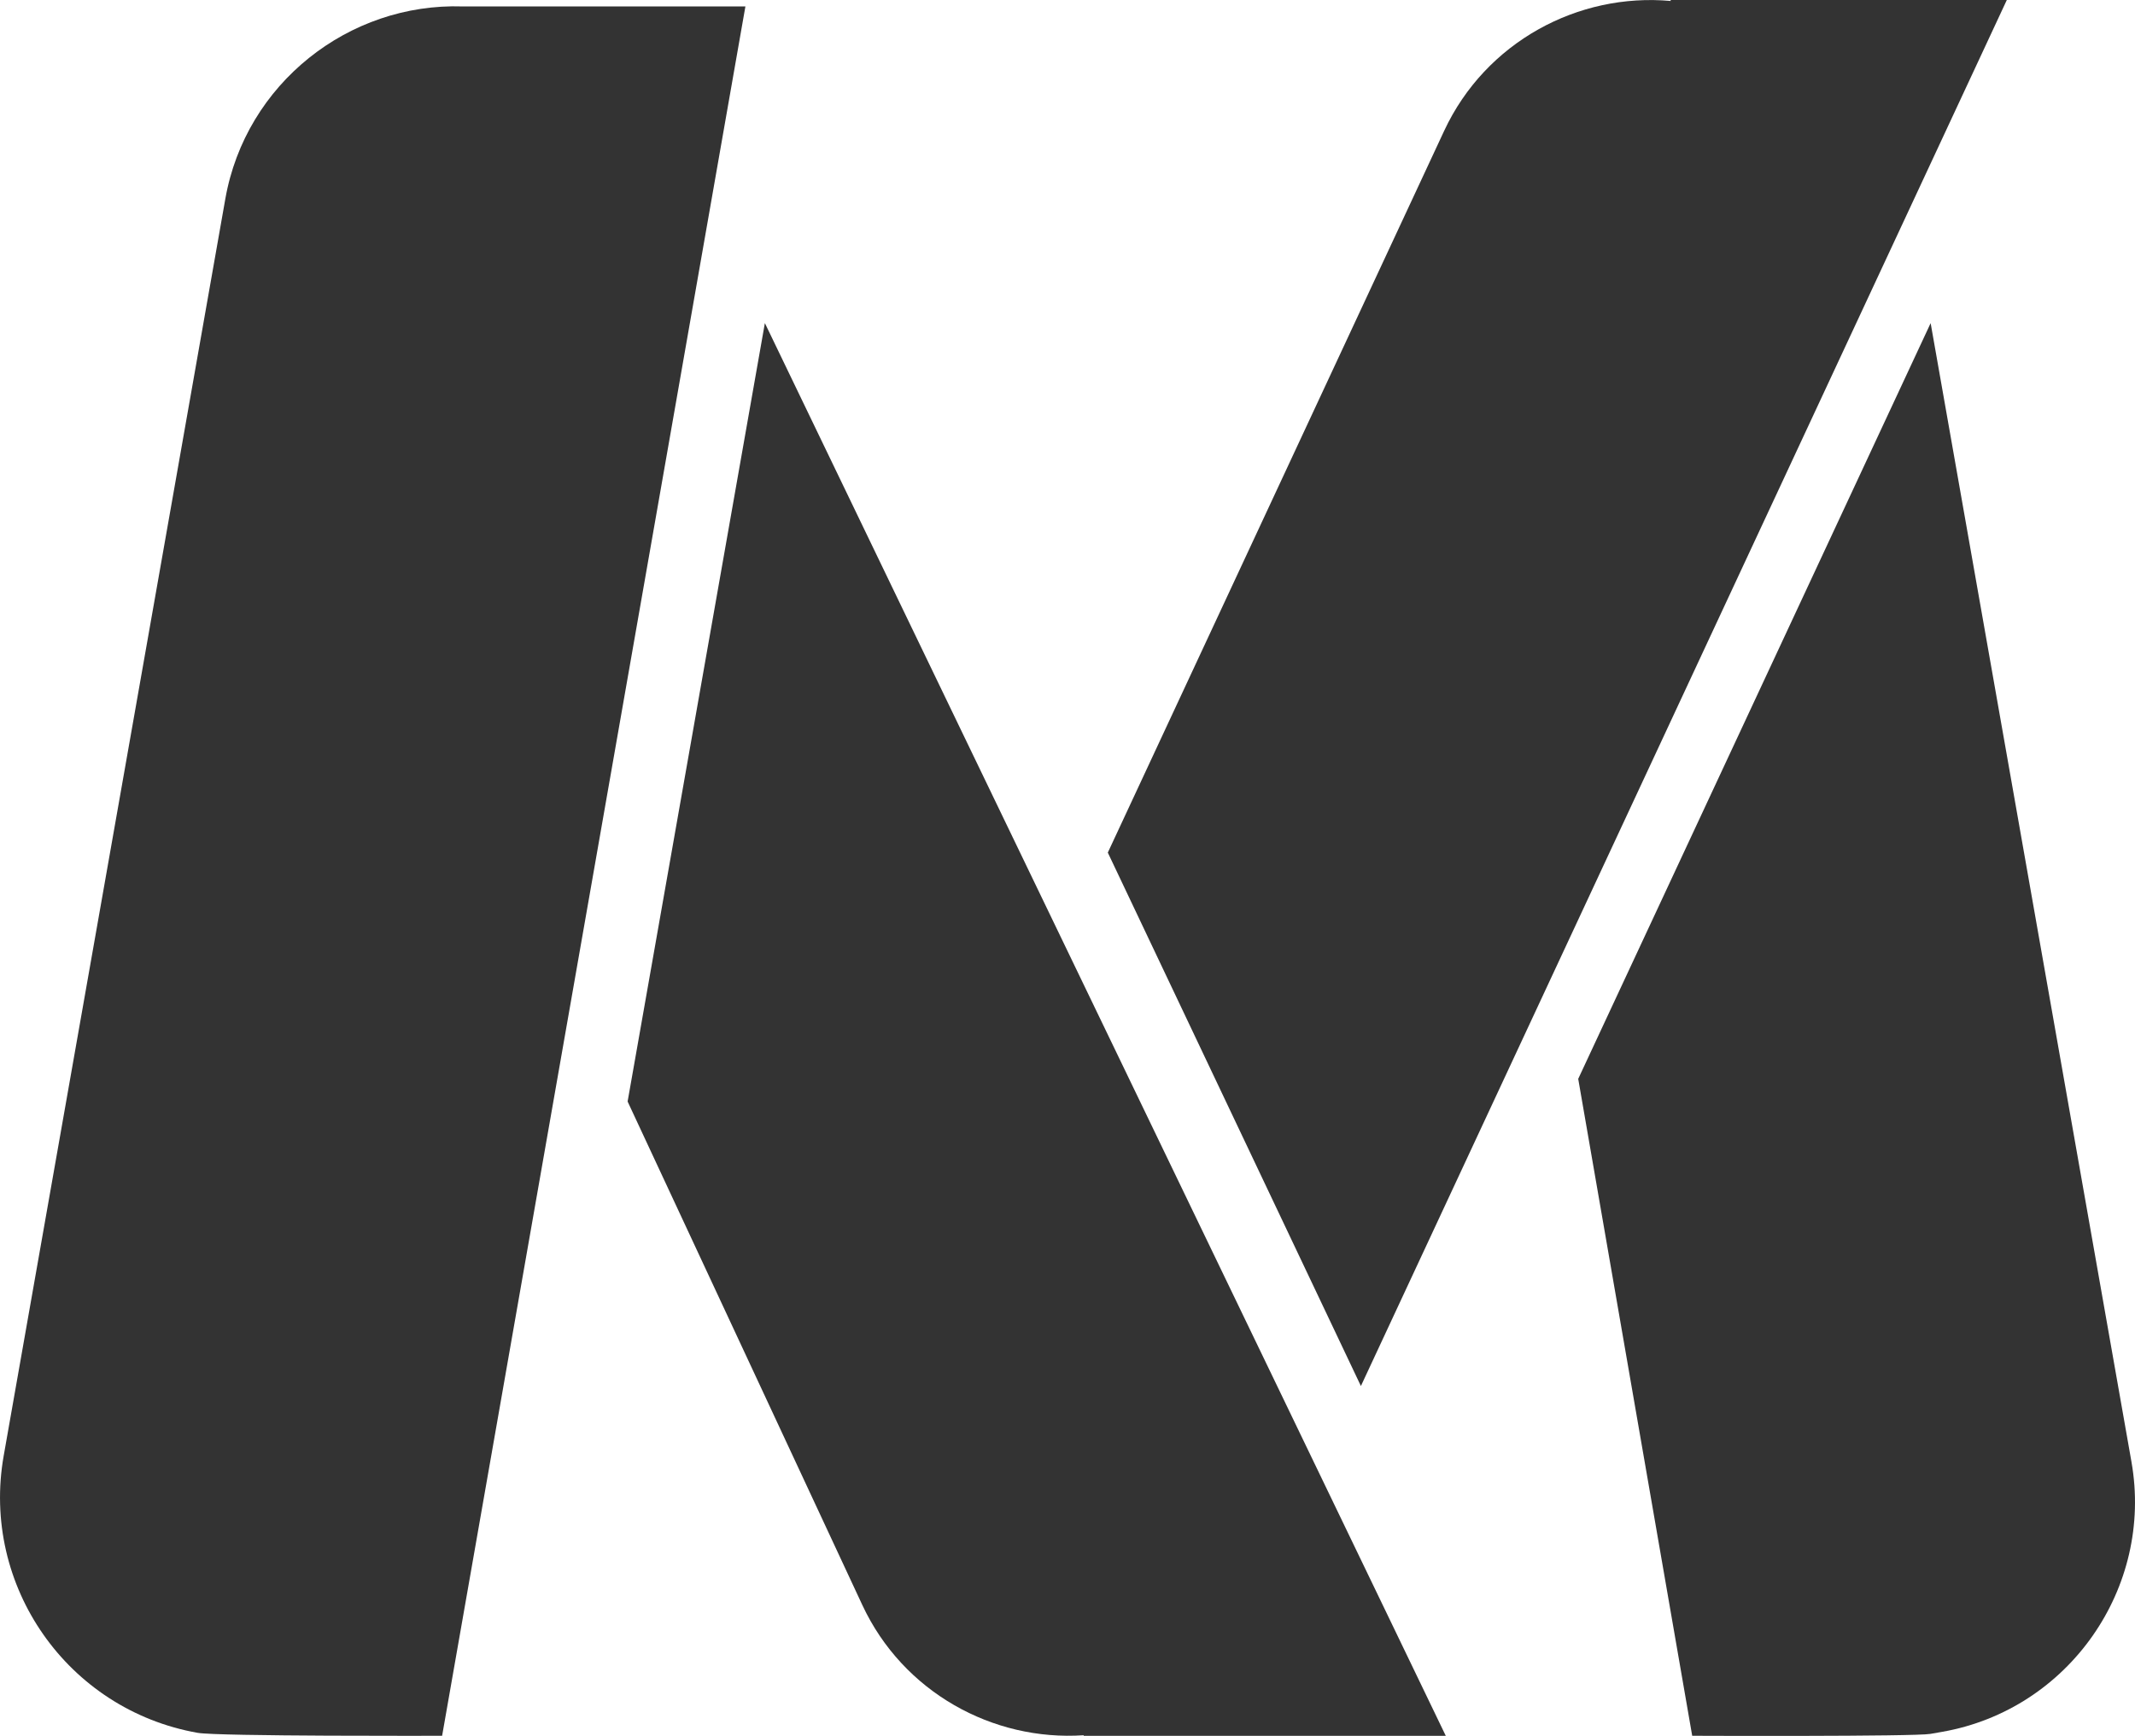
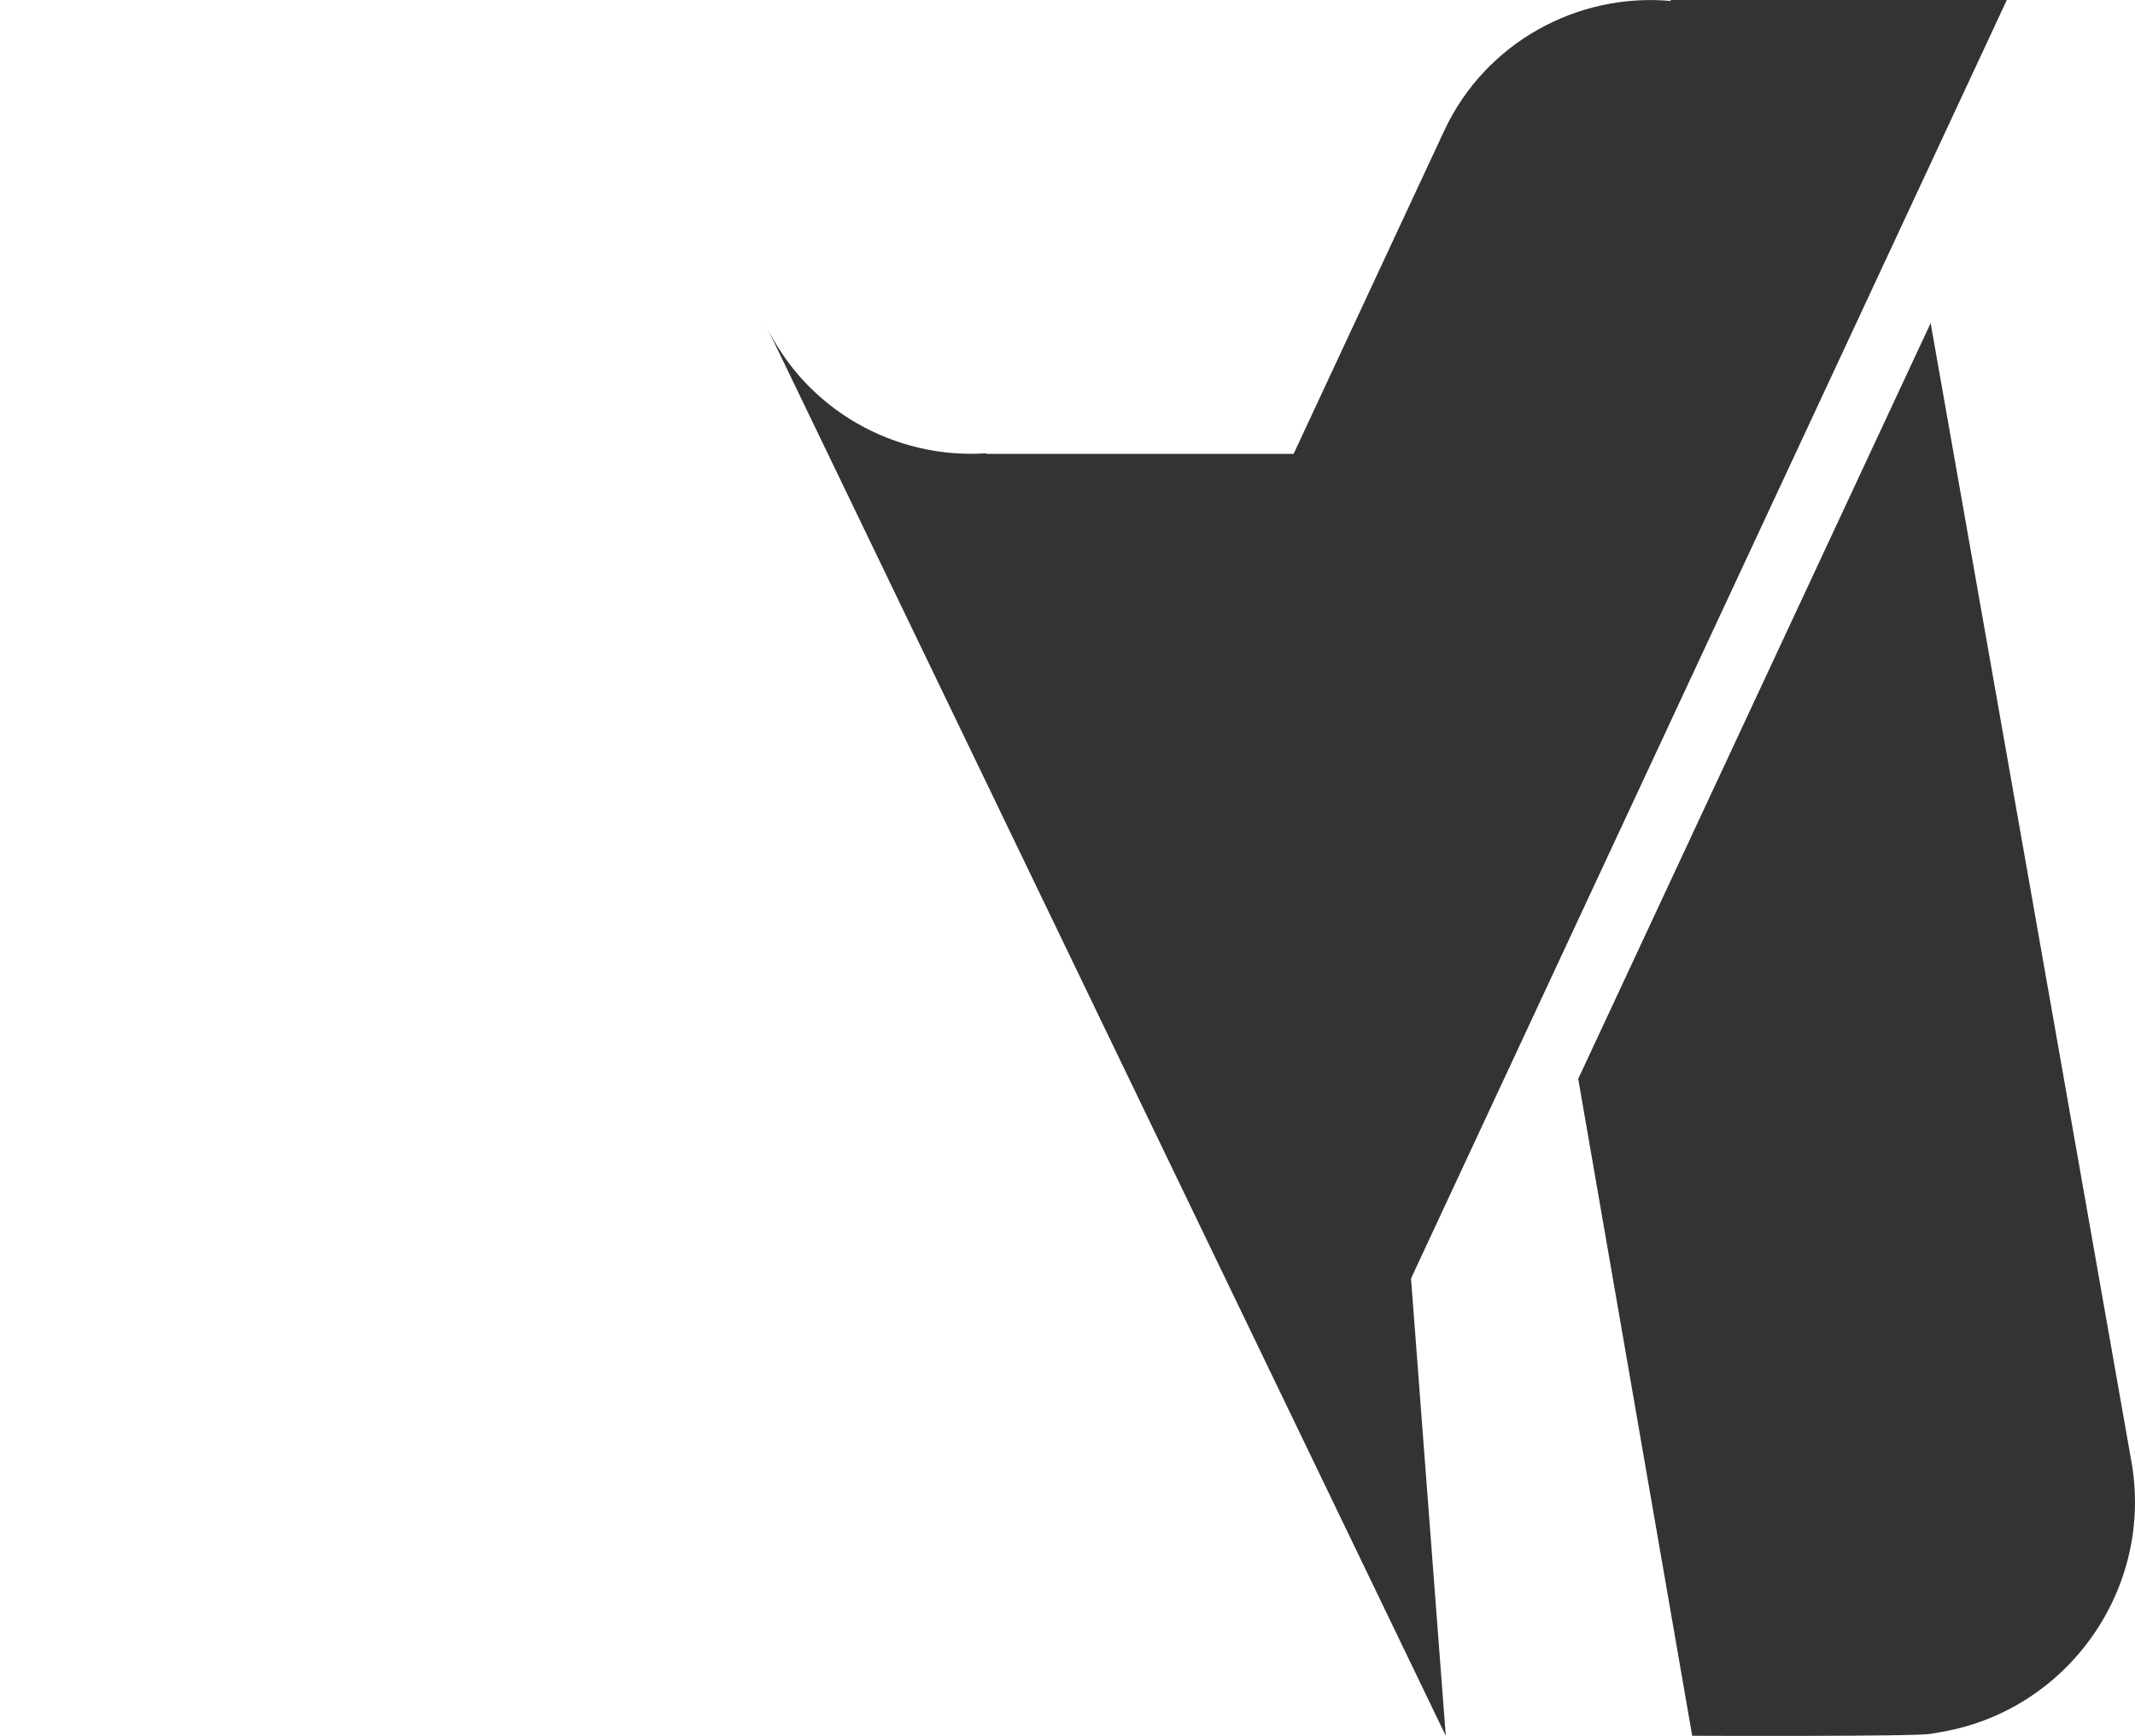
<svg xmlns="http://www.w3.org/2000/svg" id="Layer_2" data-name="Layer 2" viewBox="0 0 566.97 461.03">
  <defs>
    <style>
      .cls-1 {
        fill: #333;
        stroke-width: 0px;
      }
    </style>
  </defs>
  <g id="Layer_1-2" data-name="Layer 1">
    <g>
-       <path class="cls-1" d="m383.94,461.01L203.12,85.81l-36.45,206.74,62.33,133.73c10.79,23.14,34.66,36.21,58.78,34.58v.15s96.16,0,96.16,0Z" />
+       <path class="cls-1" d="m383.94,461.01L203.12,85.81c10.79,23.14,34.66,36.21,58.78,34.58v.15s96.16,0,96.16,0Z" />
      <path class="cls-1" d="m532.93,0h-89.3l.06.26c-24.59-2.24-49.17,10.89-60.17,34.47l-89.33,191.71,67.21,141.67L532.93,0Z" />
      <path class="cls-1" d="m566.03,388.24l-53.33-302.42-93.59,200.71,30.27,174.47s59.06.24,63.25-.5l3.2-.56c33.52-5.91,56.11-38.17,50.2-71.69Z" />
-       <path class="cls-1" d="m197.95,1.71h-75.08,0c-30.25-1-57.63,20.48-63.03,51.1L.98,386.64c-6.09,34.54,16.97,67.48,51.52,73.58h0c5.42.96,64.91.78,64.91.78L197.95,1.71Z" />
    </g>
  </g>
</svg>